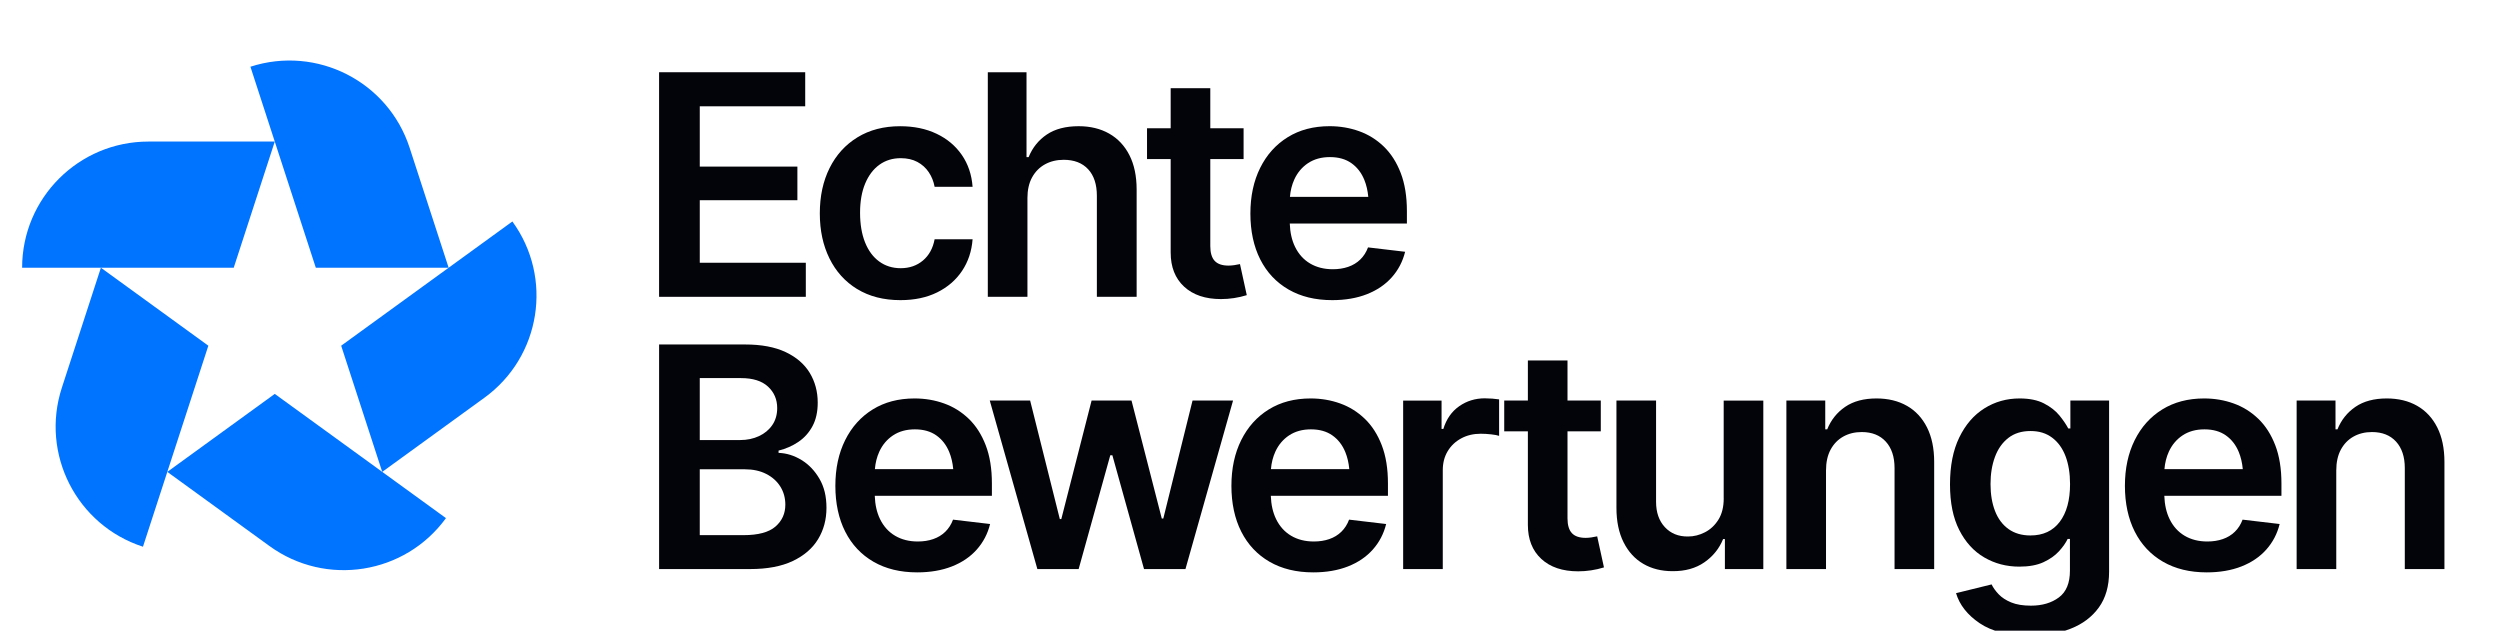
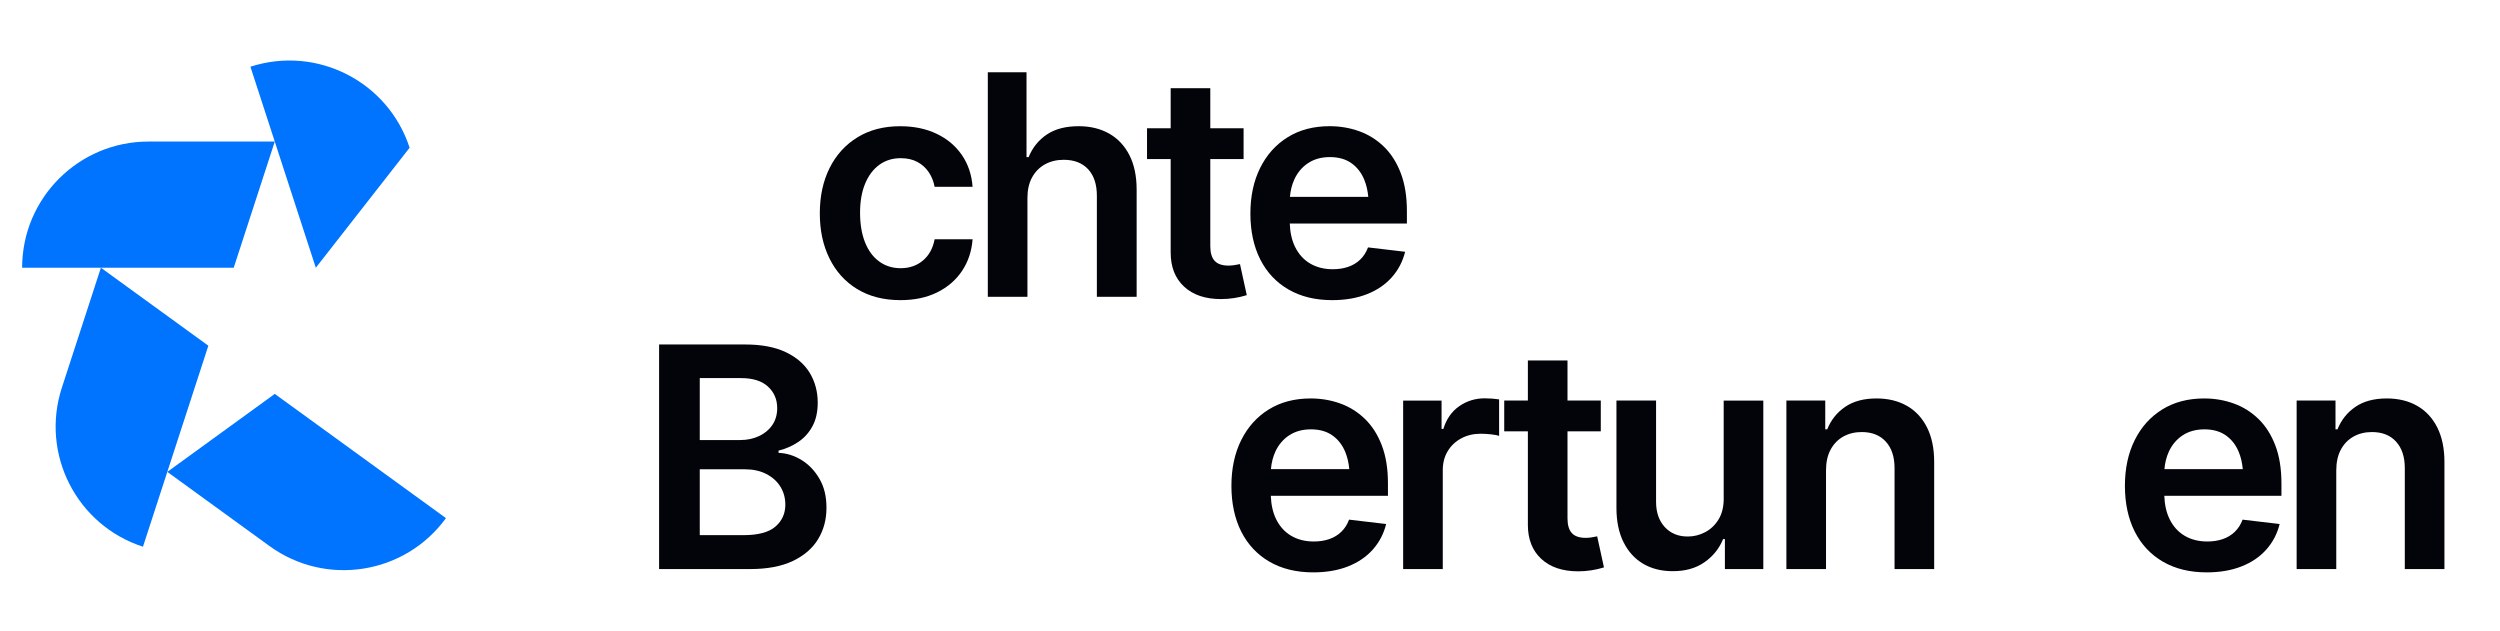
<svg xmlns="http://www.w3.org/2000/svg" width="440" height="111" viewBox="0 0 440 111" fill="none">
  <g clip-path="url(#clip0_9085_7983)">
-     <path d="M141.823 46.244H123.159V35.237H140.34V29.321H123.159V18.709H141.717V12.714H115.999V52.239H141.823V46.244Z" fill="#03030A" />
    <path d="M150.866 50.873C152.987 52.172 155.525 52.824 158.477 52.824C160.951 52.824 163.108 52.367 164.946 51.457C166.783 50.547 168.242 49.287 169.321 47.678C170.399 46.068 171.018 44.211 171.176 42.108H164.495C164.193 43.7 163.51 44.948 162.441 45.849C161.372 46.749 160.068 47.203 158.529 47.203C157.079 47.203 155.814 46.81 154.739 46.022C153.66 45.237 152.828 44.111 152.246 42.653C151.664 41.196 151.372 39.458 151.372 37.44C151.372 35.423 151.674 33.728 152.274 32.294C152.874 30.861 153.709 29.762 154.778 28.992C155.848 28.223 157.097 27.839 158.529 27.839C159.659 27.839 160.637 28.061 161.46 28.502C162.283 28.944 162.95 29.546 163.462 30.307C163.974 31.068 164.318 31.926 164.495 32.882H171.176C171.018 30.742 170.384 28.871 169.281 27.27C168.175 25.669 166.697 24.428 164.839 23.542C162.983 22.657 160.844 22.215 158.422 22.215C155.54 22.215 153.039 22.866 150.918 24.166C148.797 25.465 147.161 27.267 146.013 29.564C144.864 31.865 144.288 34.525 144.288 37.55C144.288 40.575 144.855 43.183 145.985 45.48C147.116 47.781 148.743 49.58 150.863 50.879L150.866 50.873Z" fill="#03030A" />
    <path d="M180.826 34.89C180.826 33.441 181.1 32.215 181.648 31.217C182.197 30.219 182.952 29.452 183.915 28.922C184.878 28.393 185.978 28.125 187.215 28.125C189.052 28.125 190.484 28.679 191.511 29.784C192.535 30.888 193.049 32.449 193.049 34.464V52.236H200.048V33.378C200.048 30.989 199.624 28.965 198.774 27.303C197.927 25.642 196.736 24.376 195.21 23.512C193.68 22.644 191.892 22.212 189.841 22.212C187.562 22.212 185.694 22.699 184.247 23.67C182.797 24.644 181.727 25.968 181.039 27.65H180.667V12.714H173.854V52.239H180.829V34.89H180.826Z" fill="#03030A" />
    <path d="M206.041 44.467C206.041 46.996 206.827 48.989 208.402 50.45C209.974 51.907 212.141 52.638 214.898 52.638C215.657 52.638 216.418 52.58 217.177 52.464C217.936 52.349 218.688 52.178 219.432 51.947L218.237 46.481C217.936 46.551 217.601 46.615 217.229 46.667C216.857 46.719 216.522 46.746 216.22 46.746C215.105 46.746 214.295 46.466 213.78 45.909C213.268 45.352 213.012 44.491 213.012 43.323V27.991H218.871V22.58H213.012V15.523H206.038V22.58H201.876V27.991H206.038V44.464L206.041 44.467Z" fill="#03030A" />
    <path d="M240.775 43.539C240.458 44.388 240.001 45.1 239.41 45.675C238.819 46.25 238.112 46.679 237.289 46.962C236.467 47.245 235.562 47.385 234.572 47.385C233.051 47.385 231.72 47.051 230.58 46.378C229.441 45.706 228.557 44.729 227.93 43.447C227.366 42.294 227.055 40.925 227 39.348H247.615V37.172C247.615 34.574 247.253 32.331 246.527 30.447C245.802 28.563 244.809 27.011 243.545 25.791C242.28 24.571 240.83 23.67 239.197 23.086C237.561 22.501 235.833 22.209 234.014 22.209C231.187 22.209 228.728 22.854 226.644 24.145C224.557 25.435 222.942 27.233 221.793 29.543C220.645 31.85 220.069 34.534 220.069 37.595C220.069 40.657 220.648 43.377 221.806 45.66C222.963 47.942 224.621 49.704 226.778 50.952C228.935 52.2 231.497 52.824 234.468 52.824C236.765 52.824 238.804 52.474 240.58 51.777C242.356 51.08 243.816 50.088 244.955 48.806C246.095 47.525 246.878 46.025 247.301 44.312L240.778 43.542L240.775 43.539ZM230.224 28.709C231.284 28.003 232.567 27.647 234.069 27.647C235.571 27.647 236.826 28 237.835 28.709C238.843 29.418 239.602 30.395 240.114 31.64C240.479 32.532 240.714 33.536 240.818 34.65H227.028C227.119 33.533 227.378 32.504 227.811 31.558C228.359 30.365 229.164 29.415 230.224 28.706V28.709Z" fill="#03030A" />
    <path d="M141.068 80.964C139.785 80.179 138.438 79.756 137.025 79.704V79.305C138.313 78.986 139.48 78.475 140.525 77.765C141.567 77.059 142.393 76.134 143.005 74.993C143.615 73.852 143.919 72.476 143.919 70.87C143.919 68.925 143.45 67.178 142.515 65.629C141.576 64.083 140.163 62.863 138.274 61.968C136.382 61.077 134.014 60.629 131.169 60.629H116.001V100.154H132.016C135.038 100.154 137.542 99.682 139.532 98.736C141.522 97.79 143.005 96.508 143.986 94.889C144.968 93.27 145.458 91.438 145.458 89.384C145.458 87.33 145.047 85.681 144.224 84.266C143.401 82.851 142.35 81.749 141.068 80.964ZM123.158 66.545H130.422C132.506 66.545 134.09 67.044 135.169 68.043C136.248 69.041 136.787 70.3 136.787 71.822C136.787 72.972 136.5 73.968 135.925 74.808C135.349 75.647 134.569 76.299 133.579 76.758C132.588 77.218 131.485 77.449 130.264 77.449H123.158V66.545ZM136.482 92.674C135.324 93.681 133.448 94.186 130.849 94.186H123.158V82.595H131.086C132.537 82.595 133.795 82.869 134.864 83.417C135.934 83.964 136.759 84.707 137.344 85.644C137.929 86.582 138.219 87.644 138.219 88.827C138.219 90.382 137.64 91.667 136.482 92.674Z" fill="#03030A" />
-     <path d="M170.5 73.709C169.236 72.489 167.785 71.588 166.152 71.004C164.516 70.419 162.789 70.127 160.97 70.127C158.142 70.127 155.683 70.772 153.599 72.062C151.512 73.353 149.898 75.154 148.749 77.461C147.6 79.768 147.024 82.452 147.024 85.51C147.024 88.569 147.603 91.292 148.761 93.575C149.919 95.857 151.576 97.619 153.734 98.867C155.891 100.115 158.453 100.738 161.424 100.738C163.721 100.738 165.759 100.388 167.536 99.692C169.312 98.995 170.771 98.003 171.911 96.721C173.05 95.44 173.833 93.94 174.257 92.227L167.734 91.457C167.417 92.306 166.96 93.018 166.369 93.593C165.778 94.168 165.071 94.597 164.248 94.88C163.425 95.163 162.521 95.303 161.53 95.303C160.01 95.303 158.682 94.969 157.539 94.296C156.399 93.623 155.516 92.647 154.888 91.365C154.325 90.212 154.014 88.843 153.959 87.266H174.574V85.09C174.574 82.492 174.211 80.249 173.486 78.365C172.761 76.481 171.768 74.929 170.503 73.709H170.5ZM157.176 76.627C158.237 75.921 159.519 75.565 161.021 75.565C162.524 75.565 163.779 75.918 164.787 76.627C165.796 77.336 166.555 78.313 167.066 79.558C167.432 80.45 167.667 81.454 167.77 82.568H153.98C154.072 81.451 154.331 80.422 154.763 79.476C155.312 78.283 156.116 77.333 157.176 76.624V76.627Z" fill="#03030A" />
-     <path d="M209.886 70.498L204.74 91.268H204.475L199.146 70.498H192.12L186.791 91.35H186.526L181.304 70.498H174.199L182.577 100.157H189.841L195.408 80.13H195.779L201.349 100.157H208.64L217.016 70.498H209.886Z" fill="#03030A" />
    <path d="M240.205 73.709C238.941 72.489 237.49 71.588 235.857 71.004C234.221 70.419 232.494 70.127 230.675 70.127C227.847 70.127 225.389 70.772 223.305 72.062C221.217 73.353 219.603 75.154 218.454 77.461C217.305 79.768 216.729 82.452 216.729 85.51C216.729 88.569 217.308 91.292 218.466 93.575C219.624 95.857 221.281 97.619 223.439 98.867C225.596 100.115 228.158 100.738 231.129 100.738C233.426 100.738 235.464 100.388 237.241 99.692C239.017 98.995 240.476 98.003 241.616 96.721C242.755 95.44 243.538 93.94 243.962 92.227L237.439 91.457C237.122 92.306 236.665 93.018 236.074 93.593C235.483 94.168 234.776 94.597 233.953 94.88C233.13 95.163 232.226 95.303 231.235 95.303C229.715 95.303 228.384 94.969 227.244 94.296C226.105 93.623 225.221 92.647 224.593 91.365C224.03 90.212 223.719 88.843 223.664 87.266H244.279V85.09C244.279 82.492 243.916 80.249 243.191 78.365C242.466 76.481 241.473 74.929 240.208 73.709H240.205ZM226.881 76.627C227.942 75.921 229.224 75.565 230.727 75.565C232.229 75.565 233.484 75.918 234.492 76.627C235.501 77.336 236.26 78.313 236.771 79.558C237.137 80.45 237.372 81.454 237.475 82.568H223.685C223.777 81.451 224.036 80.422 224.468 79.476C225.017 78.283 225.821 77.333 226.881 76.624V76.627Z" fill="#03030A" />
    <path d="M261.35 70.103C259.653 70.103 258.142 70.568 256.816 71.496C255.491 72.425 254.562 73.754 254.031 75.489H253.714V70.501H246.954V100.157H253.928V82.756C253.928 81.484 254.214 80.367 254.79 79.415C255.363 78.459 256.155 77.708 257.163 77.16C258.172 76.612 259.321 76.338 260.609 76.338C261.194 76.338 261.804 76.375 262.438 76.445C263.074 76.515 263.54 76.603 263.842 76.71V70.291C263.525 70.24 263.12 70.194 262.636 70.157C262.148 70.121 261.722 70.106 261.35 70.106V70.103Z" fill="#03030A" />
    <path d="M280.097 94.585C279.725 94.637 279.39 94.664 279.089 94.664C277.973 94.664 277.163 94.384 276.648 93.827C276.136 93.27 275.88 92.409 275.88 91.241V75.909H281.739V70.498H275.88V63.441H268.906V70.498H264.744V75.909H268.906V92.382C268.906 94.911 269.692 96.904 271.267 98.365C272.84 99.822 275.006 100.553 277.763 100.553C278.522 100.553 279.284 100.495 280.042 100.379C280.801 100.264 281.553 100.093 282.297 99.862L281.103 94.396C280.801 94.466 280.466 94.53 280.094 94.582L280.097 94.585Z" fill="#03030A" />
    <path d="M303.375 87.714C303.375 89.217 303.064 90.465 302.445 91.454C301.827 92.446 301.035 93.188 300.072 93.681C299.109 94.177 298.113 94.424 297.089 94.424C295.41 94.442 294.055 93.894 293.019 92.781C291.983 91.667 291.468 90.182 291.468 88.325V70.498H284.494V89.384C284.494 91.755 284.914 93.776 285.752 95.446C286.59 97.117 287.751 98.383 289.225 99.238C290.7 100.096 292.412 100.525 294.356 100.525C296.583 100.544 298.457 100.02 299.978 98.961C301.498 97.899 302.592 96.539 303.265 94.877H303.582V100.157H310.343V70.501H303.369V87.717L303.375 87.714Z" fill="#03030A" />
    <path d="M335.616 71.427C334.096 70.559 332.31 70.127 330.26 70.127C328.033 70.127 326.199 70.617 324.757 71.6C323.316 72.583 322.262 73.904 321.589 75.565H321.244V70.498H314.404V100.154H321.378V82.805C321.378 81.356 321.647 80.13 322.186 79.132C322.725 78.134 323.469 77.367 324.413 76.837C325.358 76.308 326.442 76.04 327.661 76.04C329.465 76.04 330.878 76.603 331.902 77.726C332.926 78.849 333.441 80.401 333.441 82.382V100.154H340.415V81.293C340.415 78.922 339.995 76.901 339.157 75.231C338.316 73.56 337.137 72.291 335.616 71.423V71.427Z" fill="#03030A" />
-     <path d="M364.384 75.407H364.012C363.641 74.701 363.12 73.934 362.449 73.112C361.776 72.291 360.877 71.588 359.744 71.004C358.614 70.419 357.182 70.127 355.448 70.127C353.169 70.127 351.1 70.711 349.245 71.877C347.389 73.042 345.917 74.75 344.83 76.996C343.742 79.241 343.2 81.992 343.2 85.246C343.2 88.499 343.742 91.143 344.83 93.283C345.917 95.422 347.383 97.032 349.232 98.109C351.079 99.186 353.135 99.728 355.396 99.728C357.111 99.728 358.528 99.466 359.653 98.946C360.774 98.426 361.682 97.787 362.37 97.035C363.059 96.283 363.571 95.553 363.909 94.847H364.308V100.443C364.308 102.619 363.659 104.186 362.358 105.151C361.06 106.116 359.418 106.597 357.441 106.597C356.045 106.597 354.887 106.408 353.967 106.027C353.047 105.647 352.316 105.169 351.767 104.594C351.219 104.019 350.805 103.441 350.521 102.856L344.263 104.396C344.882 106.466 346.268 108.231 348.425 109.688C350.582 111.146 353.541 111.876 357.306 111.876C359.975 111.876 362.358 111.466 364.451 110.644C366.544 109.822 368.193 108.578 369.396 106.916C370.597 105.254 371.2 103.158 371.2 100.629V70.495H364.387V75.404L364.384 75.407ZM362.516 91.84C361.307 93.441 359.585 94.241 357.358 94.241C355.838 94.241 354.552 93.867 353.501 93.115C352.45 92.364 351.658 91.308 351.127 89.944C350.597 88.581 350.332 86.998 350.332 85.197C350.332 83.395 350.594 81.816 351.115 80.41C351.636 79.004 352.419 77.893 353.461 77.081C354.503 76.268 355.804 75.86 357.358 75.86C358.912 75.86 360.134 76.25 361.176 77.029C362.218 77.808 363.004 78.894 363.534 80.291C364.064 81.688 364.329 83.325 364.329 85.197C364.329 88.027 363.723 90.243 362.513 91.843L362.516 91.84Z" fill="#03030A" />
    <path d="M397.461 73.709C396.196 72.489 394.746 71.588 393.113 71.004C391.477 70.419 389.749 70.127 387.93 70.127C385.103 70.127 382.644 70.772 380.56 72.062C378.473 73.353 376.858 75.154 375.709 77.461C374.561 79.768 373.985 82.452 373.985 85.51C373.985 88.569 374.564 91.292 375.722 93.575C376.879 95.857 378.537 97.619 380.694 98.867C382.851 100.115 385.413 100.738 388.384 100.738C390.681 100.738 392.72 100.388 394.496 99.692C396.272 98.995 397.732 98.003 398.871 96.721C400.011 95.44 400.794 93.94 401.217 92.227L394.694 91.457C394.377 92.306 393.92 93.018 393.329 93.593C392.738 94.168 392.031 94.597 391.209 94.88C390.386 95.163 389.481 95.303 388.491 95.303C386.97 95.303 385.639 94.969 384.499 94.296C383.36 93.623 382.476 92.647 381.849 91.365C381.285 90.212 380.974 88.843 380.919 87.266H401.534V85.09C401.534 82.492 401.172 80.249 400.447 78.365C399.721 76.481 398.728 74.929 397.464 73.709H397.461ZM384.137 76.627C385.197 75.921 386.48 75.565 387.982 75.565C389.484 75.565 390.739 75.918 391.748 76.627C392.756 77.336 393.515 78.313 394.027 79.558C394.392 80.45 394.627 81.454 394.731 82.568H380.941C381.032 81.451 381.291 80.422 381.724 79.476C382.272 78.283 383.077 77.333 384.137 76.624V76.627Z" fill="#03030A" />
    <path d="M428.961 75.234C428.12 73.563 426.941 72.294 425.421 71.427C423.901 70.559 422.115 70.127 420.065 70.127C417.837 70.127 416.003 70.617 414.562 71.6C413.121 72.583 412.067 73.904 411.393 75.565H411.049V70.498H404.209V100.154H411.183V82.805C411.183 81.356 411.451 80.13 411.991 79.132C412.53 78.134 413.273 77.367 414.218 76.837C415.162 76.308 416.247 76.04 417.466 76.04C419.269 76.04 420.683 76.603 421.707 77.726C422.731 78.849 423.245 80.401 423.245 82.382V100.154H430.22V81.293C430.22 78.922 429.799 76.901 428.961 75.231V75.234Z" fill="#03030A" />
    <path d="M26.127 24.915C13.848 24.915 3.894 34.857 3.894 47.121H41.135L48.359 24.915H26.127Z" fill="#0073FF" />
-     <path d="M72.091 26.001C68.297 14.336 55.754 7.955 44.075 11.744L55.583 47.121H78.961L72.091 26.001Z" fill="#0073FF" />
-     <path d="M85.259 69.999C95.192 62.79 97.395 48.904 90.177 38.98L60.047 60.845L67.271 83.051L85.256 69.999H85.259Z" fill="#0073FF" />
+     <path d="M72.091 26.001C68.297 14.336 55.754 7.955 44.075 11.744L55.583 47.121L72.091 26.001Z" fill="#0073FF" />
    <path d="M47.433 96.104C57.365 103.313 71.271 101.113 78.489 91.192L48.359 69.327L29.447 83.051L47.433 96.104Z" fill="#0073FF" />
    <path d="M10.886 68.24C7.093 79.905 13.482 92.434 25.161 96.222L36.668 60.845L17.757 47.121L10.886 68.24Z" fill="#0073FF" />
  </g>
  <defs>
    <clipPath id="clip0_9085_7983">
      <rect width="440" height="111" fill="white" />
    </clipPath>
  </defs>
</svg>